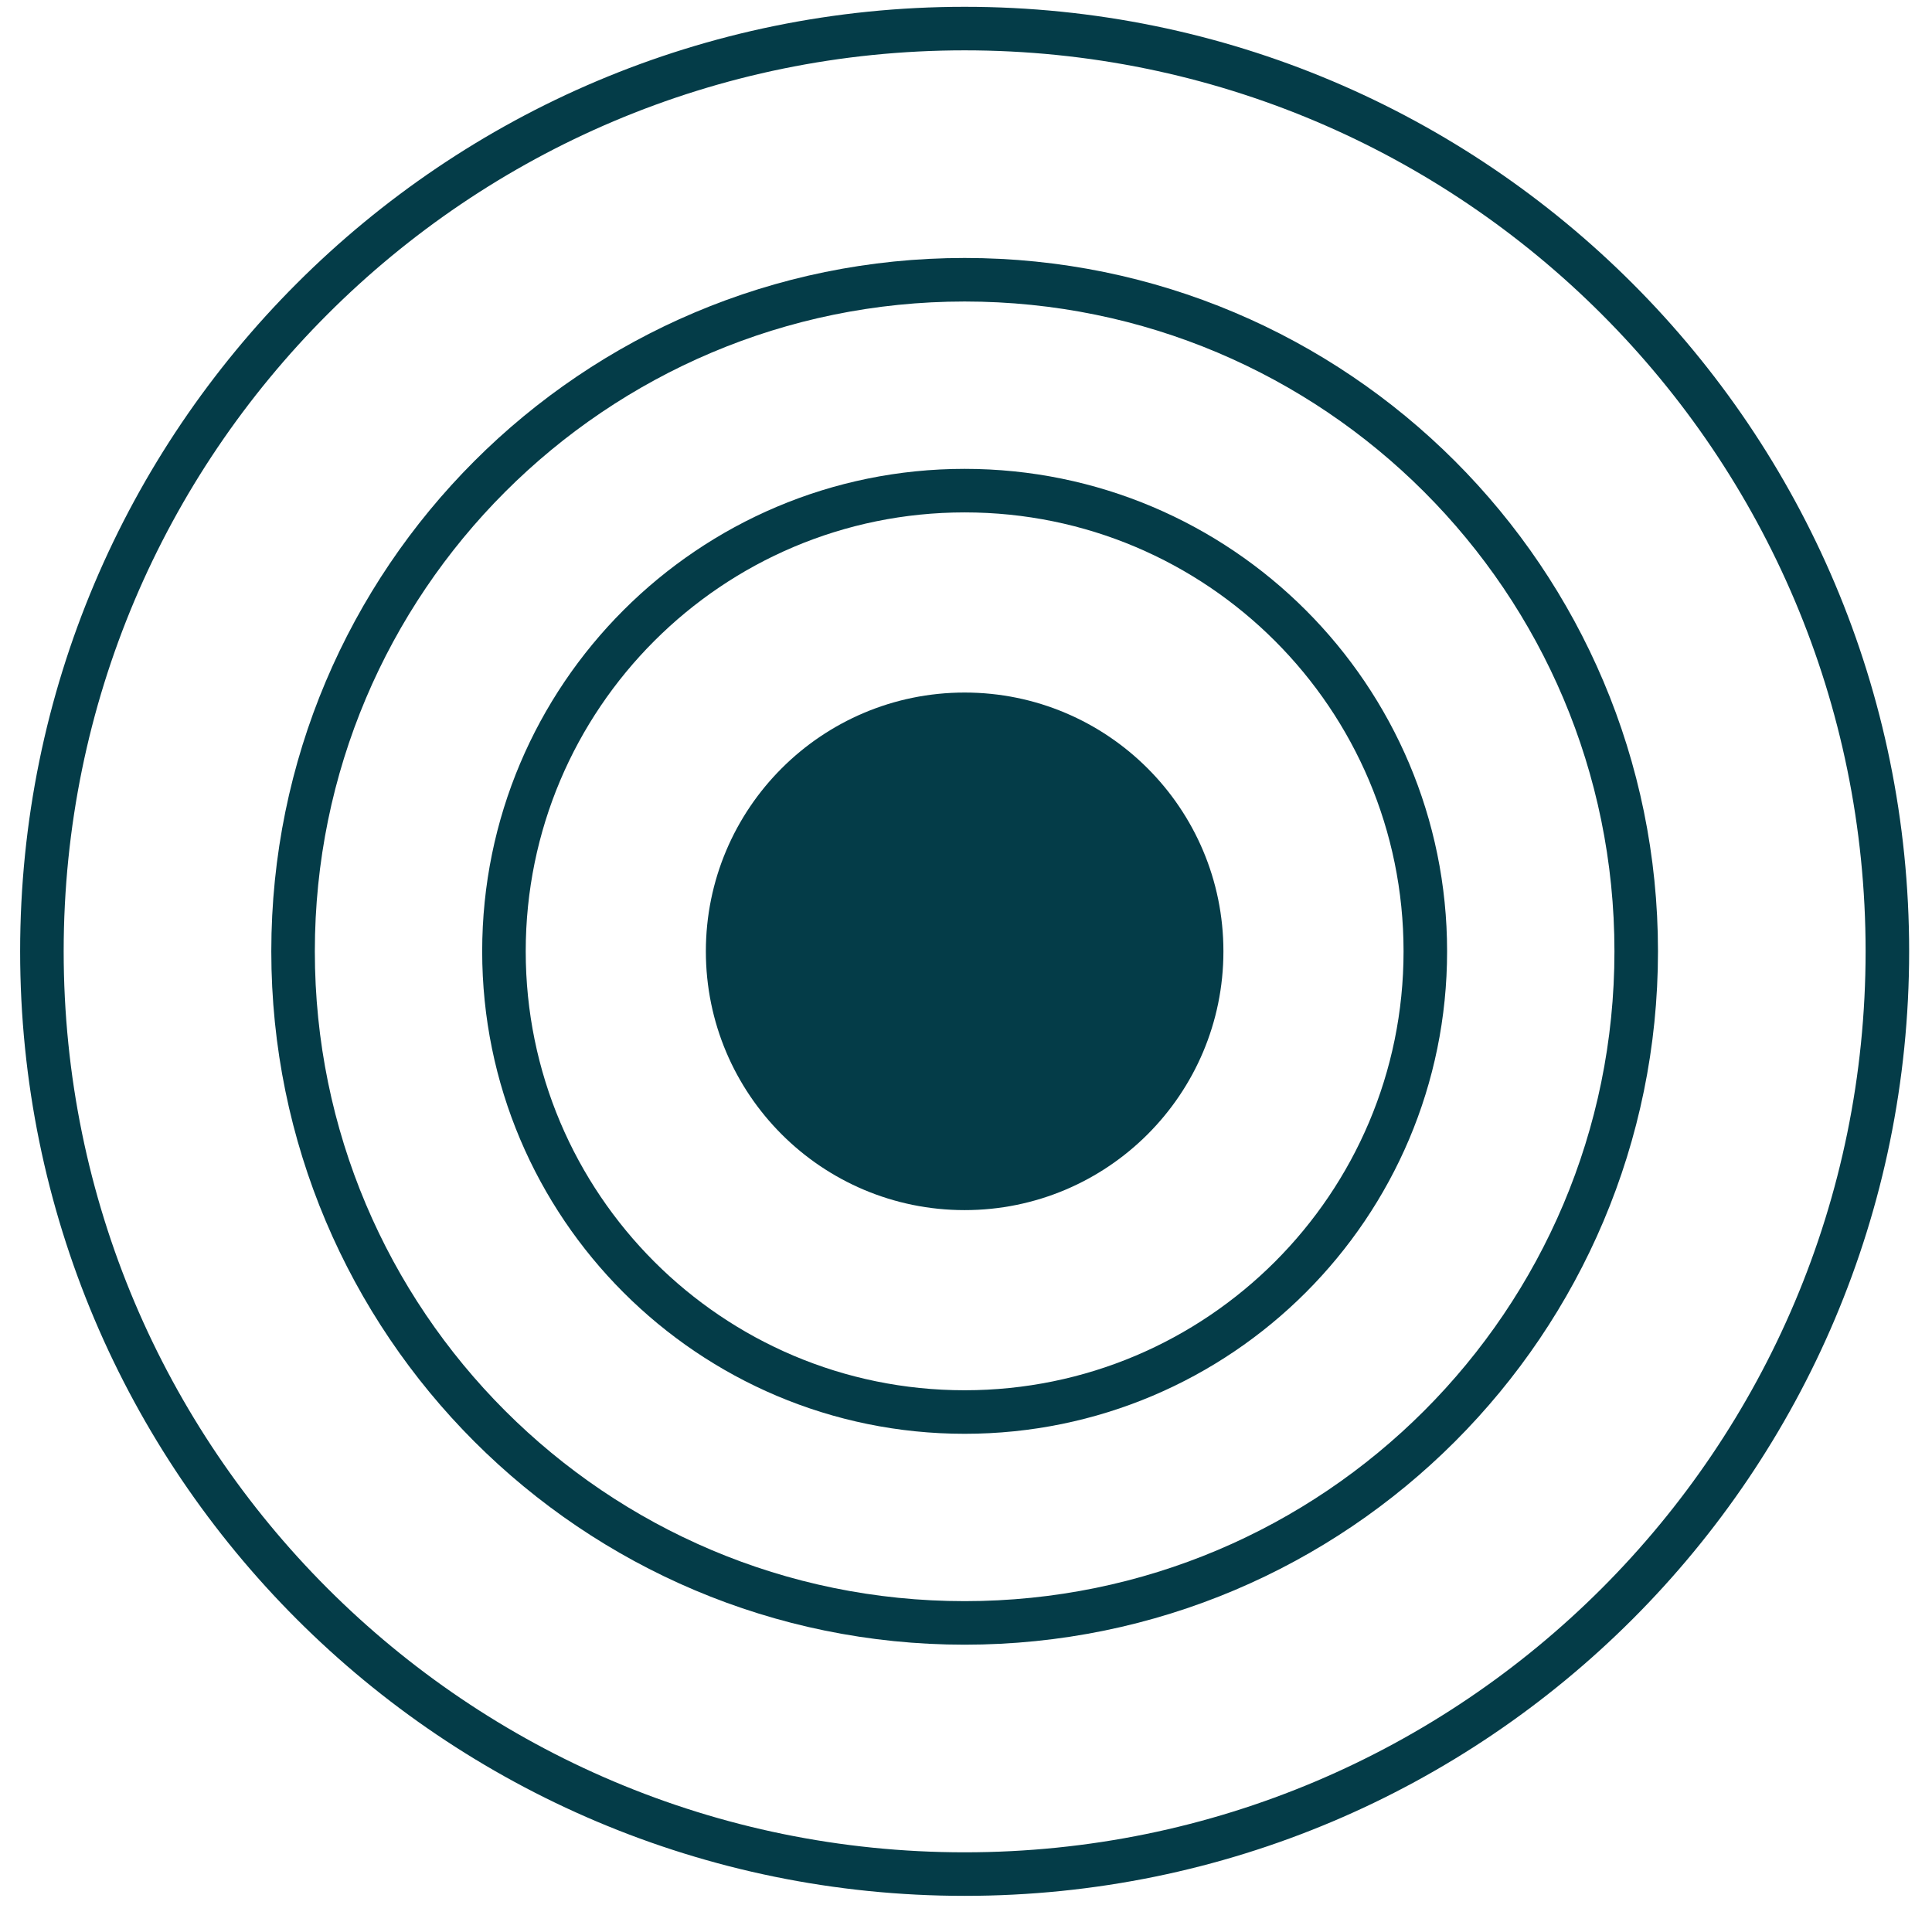
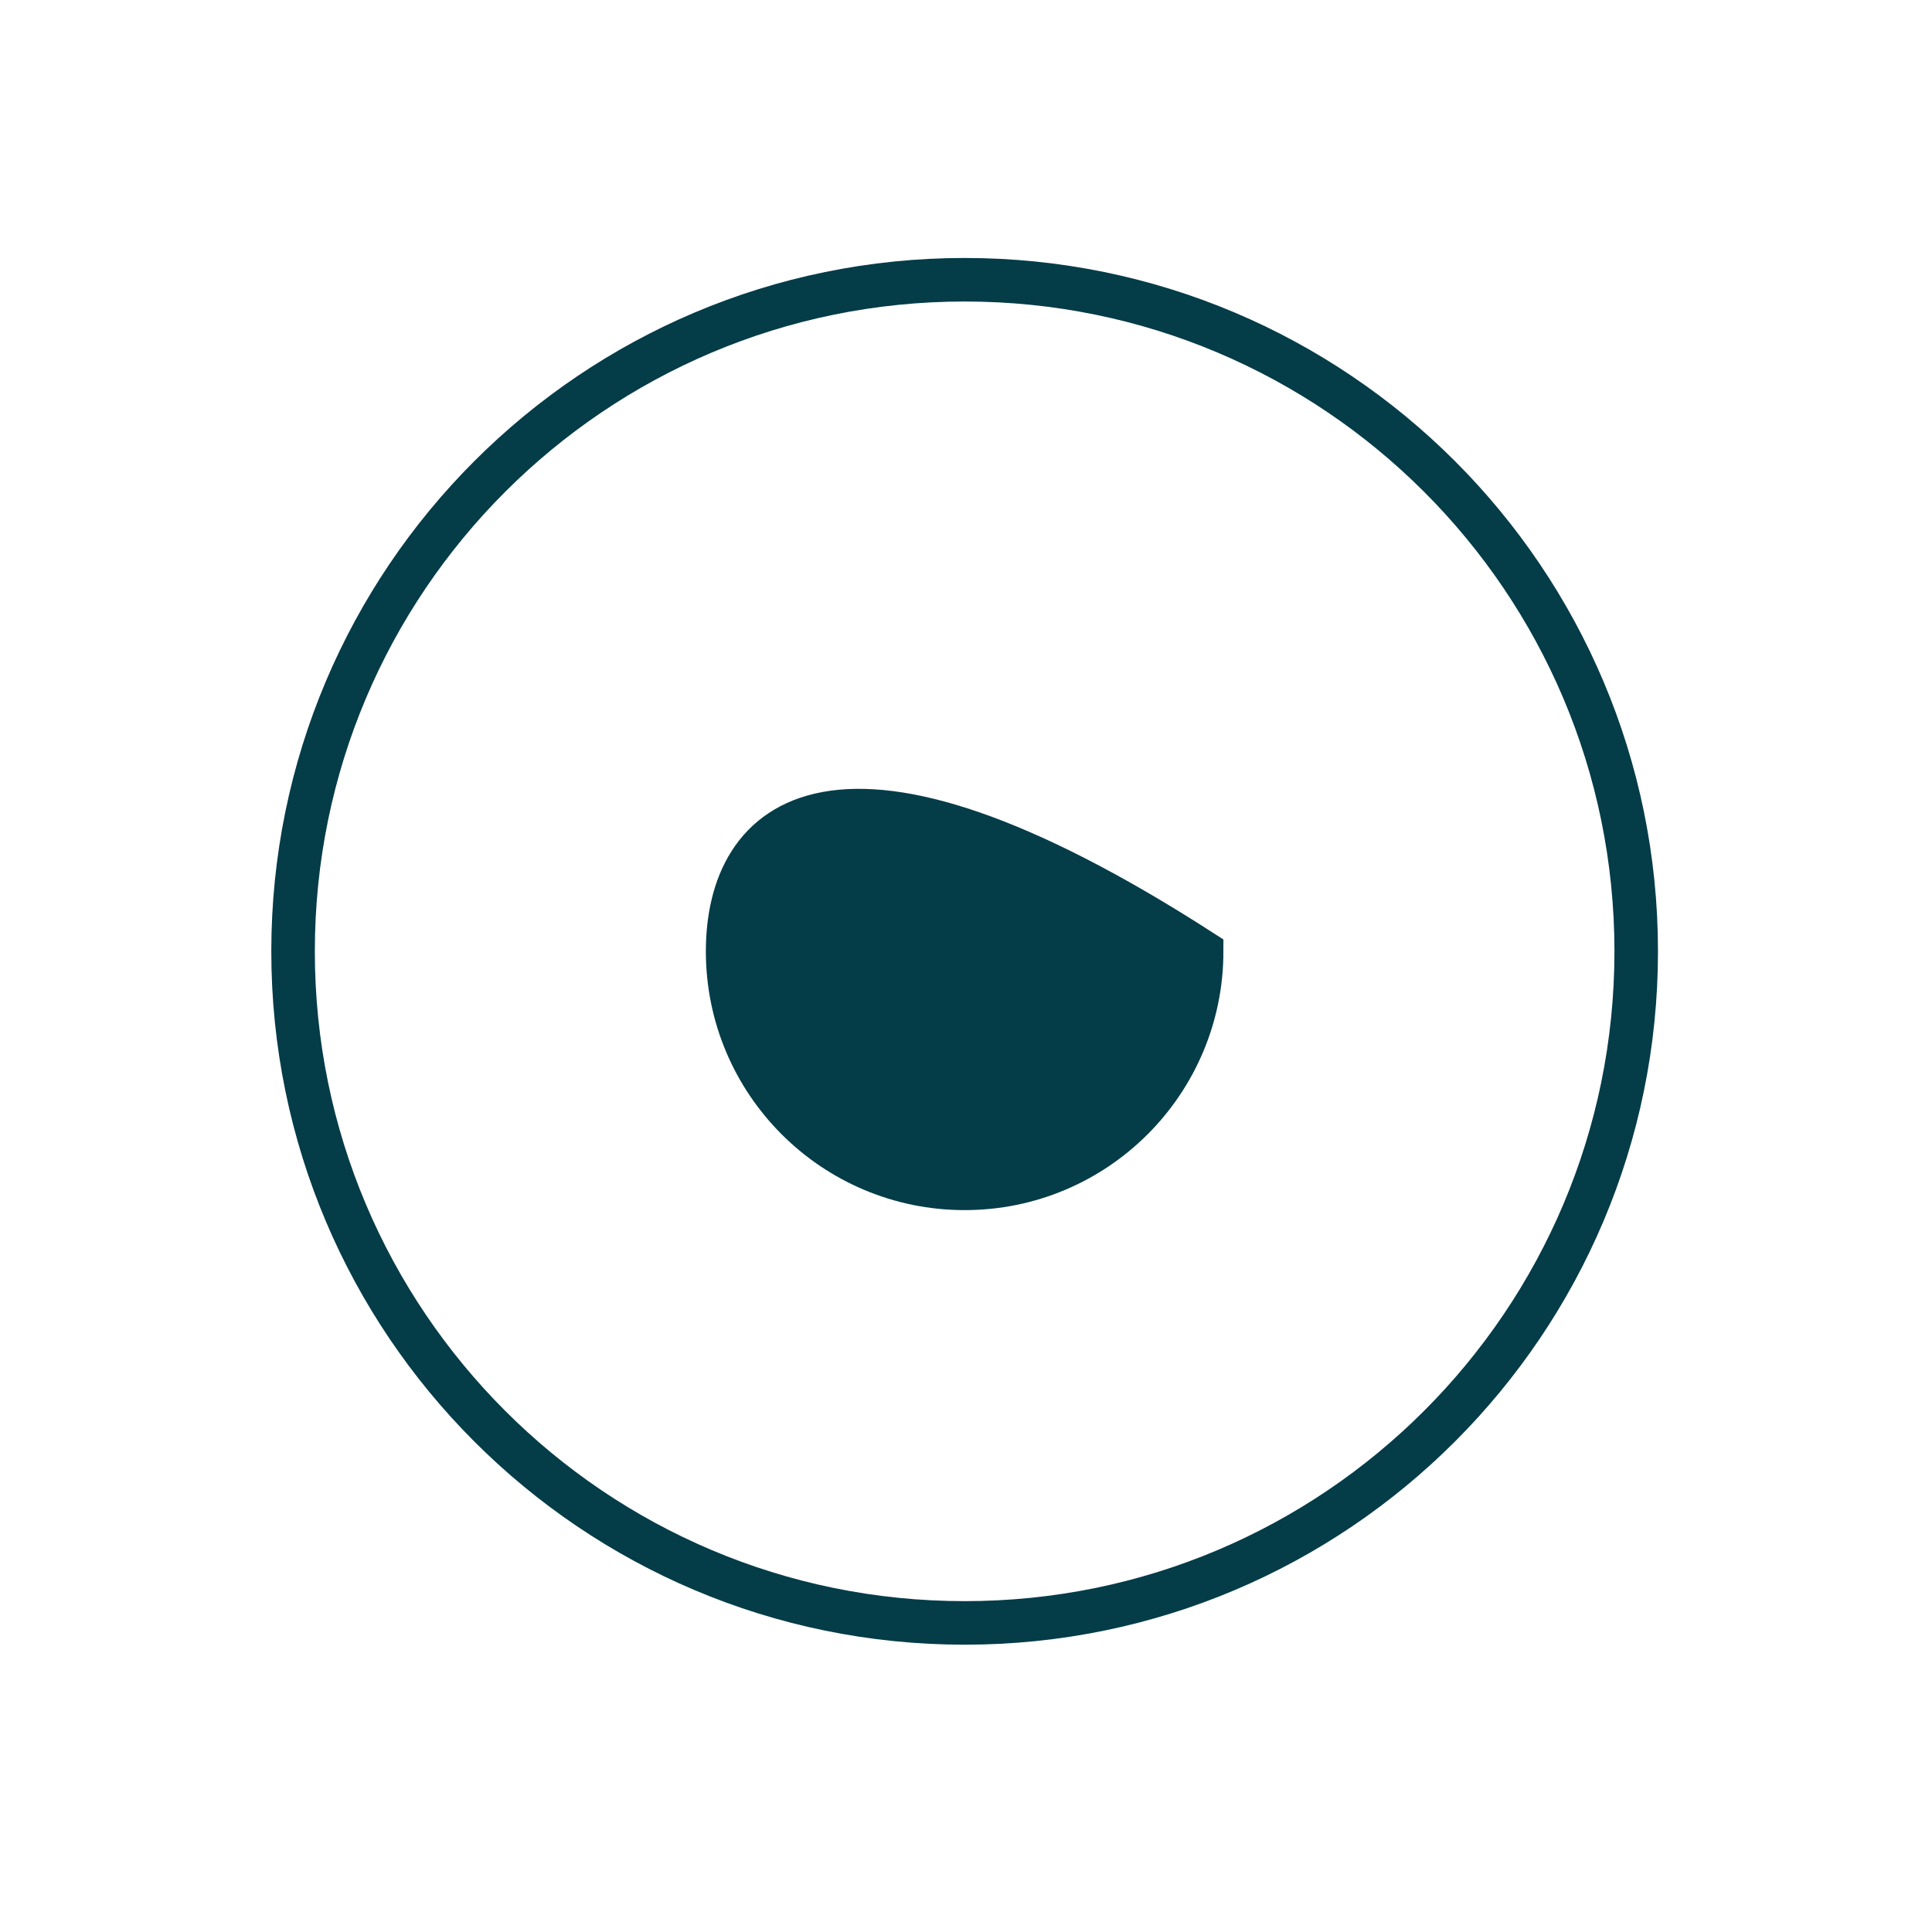
<svg xmlns="http://www.w3.org/2000/svg" width="71" height="70" viewBox="0 0 71 70" fill="none">
-   <path d="M35.45 68.87C54.178 68.87 69.36 53.688 69.36 34.96C69.36 16.232 54.178 1.05 35.45 1.05C16.722 1.05 1.54 16.232 1.54 34.96C1.54 53.688 16.722 68.87 35.45 68.87Z" stroke="#043C48" stroke-width="1.6" stroke-miterlimit="10" stroke-linecap="round" />
  <path d="M35.45 59.64C49.08 59.64 60.13 48.59 60.13 34.96C60.13 21.33 49.08 10.28 35.45 10.28C21.82 10.28 10.77 21.33 10.77 34.96C10.77 48.59 21.82 59.64 35.45 59.64Z" stroke="#043C48" stroke-width="1.6" stroke-miterlimit="10" stroke-linecap="round" />
-   <path d="M35.45 51.89C44.8 51.89 52.38 44.31 52.38 34.96C52.38 25.61 44.8 18.03 35.45 18.03C26.1 18.03 18.52 25.61 18.52 34.96C18.52 44.31 26.1 51.89 35.45 51.89Z" stroke="#043C48" stroke-width="1.6" stroke-miterlimit="10" stroke-linecap="round" />
-   <path d="M35.45 43.67C40.26 43.67 44.16 39.77 44.16 34.96C44.16 30.15 40.26 26.25 35.45 26.25C30.64 26.25 26.74 30.15 26.74 34.96C26.74 39.77 30.64 43.67 35.45 43.67Z" fill="#043C48" stroke="#043C48" stroke-width="1.6" stroke-miterlimit="10" stroke-linecap="round" />
+   <path d="M35.45 43.67C40.26 43.67 44.16 39.77 44.16 34.96C30.64 26.25 26.74 30.15 26.74 34.96C26.74 39.77 30.64 43.67 35.45 43.67Z" fill="#043C48" stroke="#043C48" stroke-width="1.6" stroke-miterlimit="10" stroke-linecap="round" />
</svg>